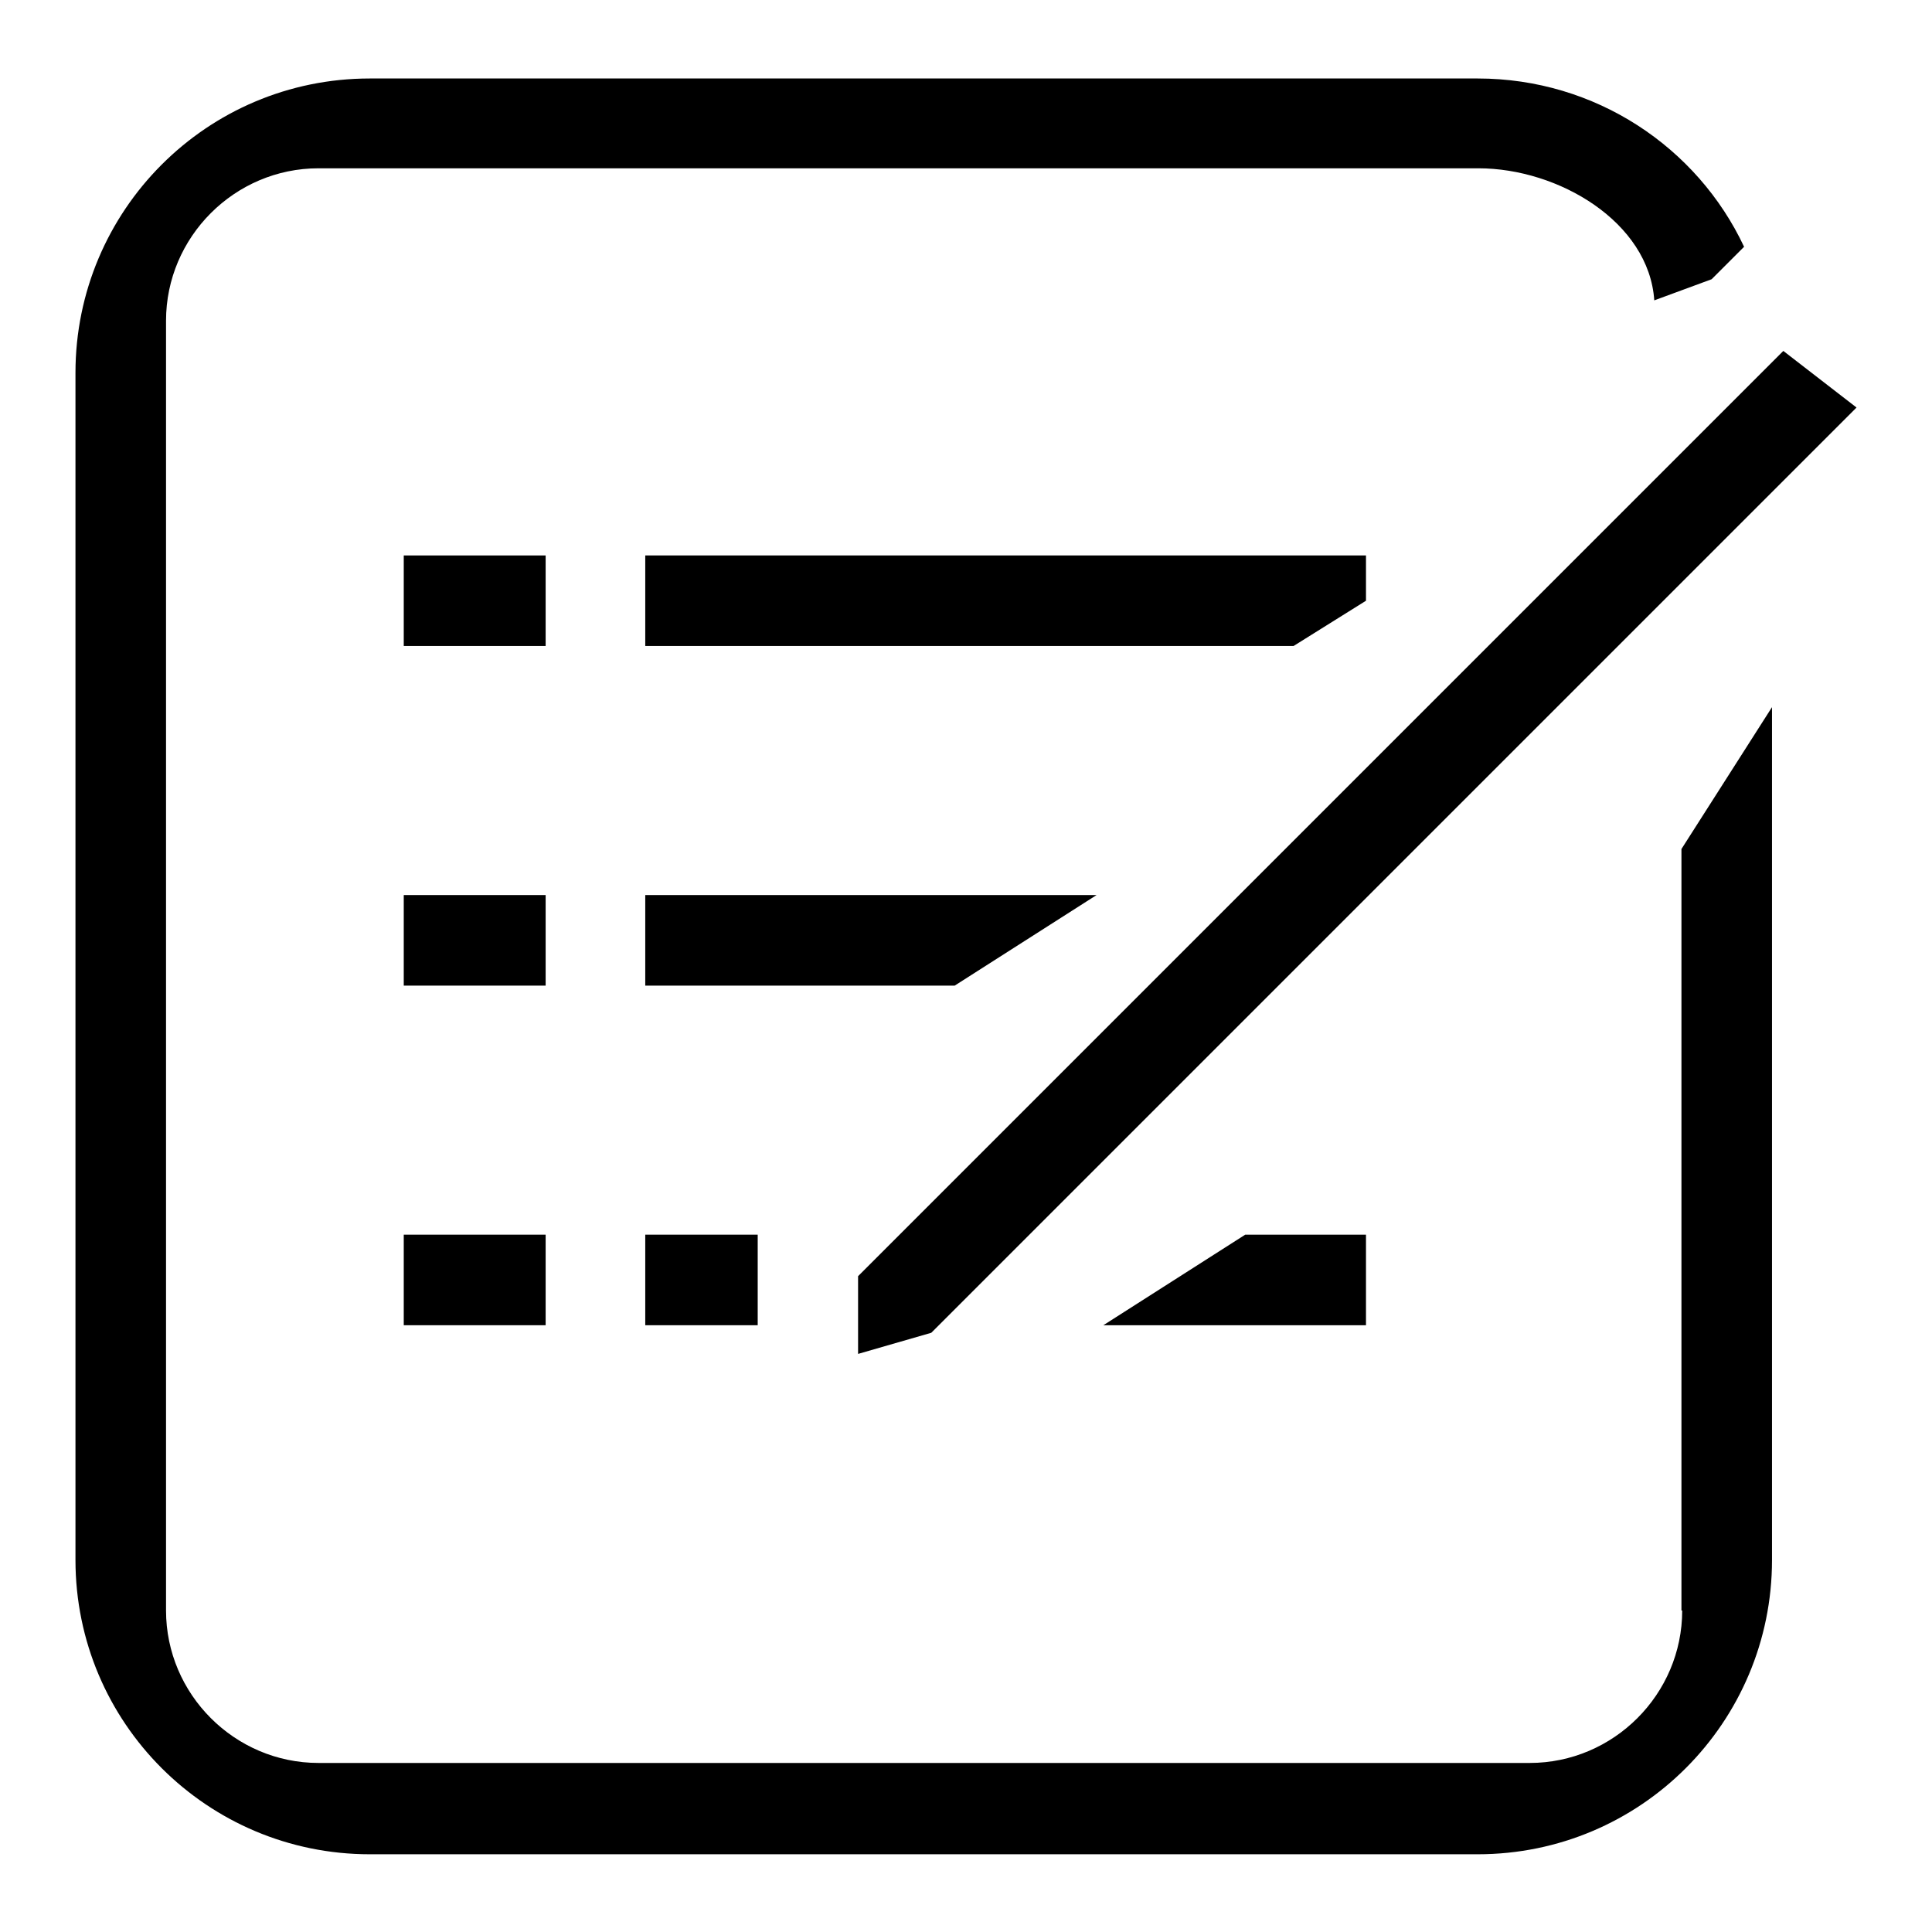
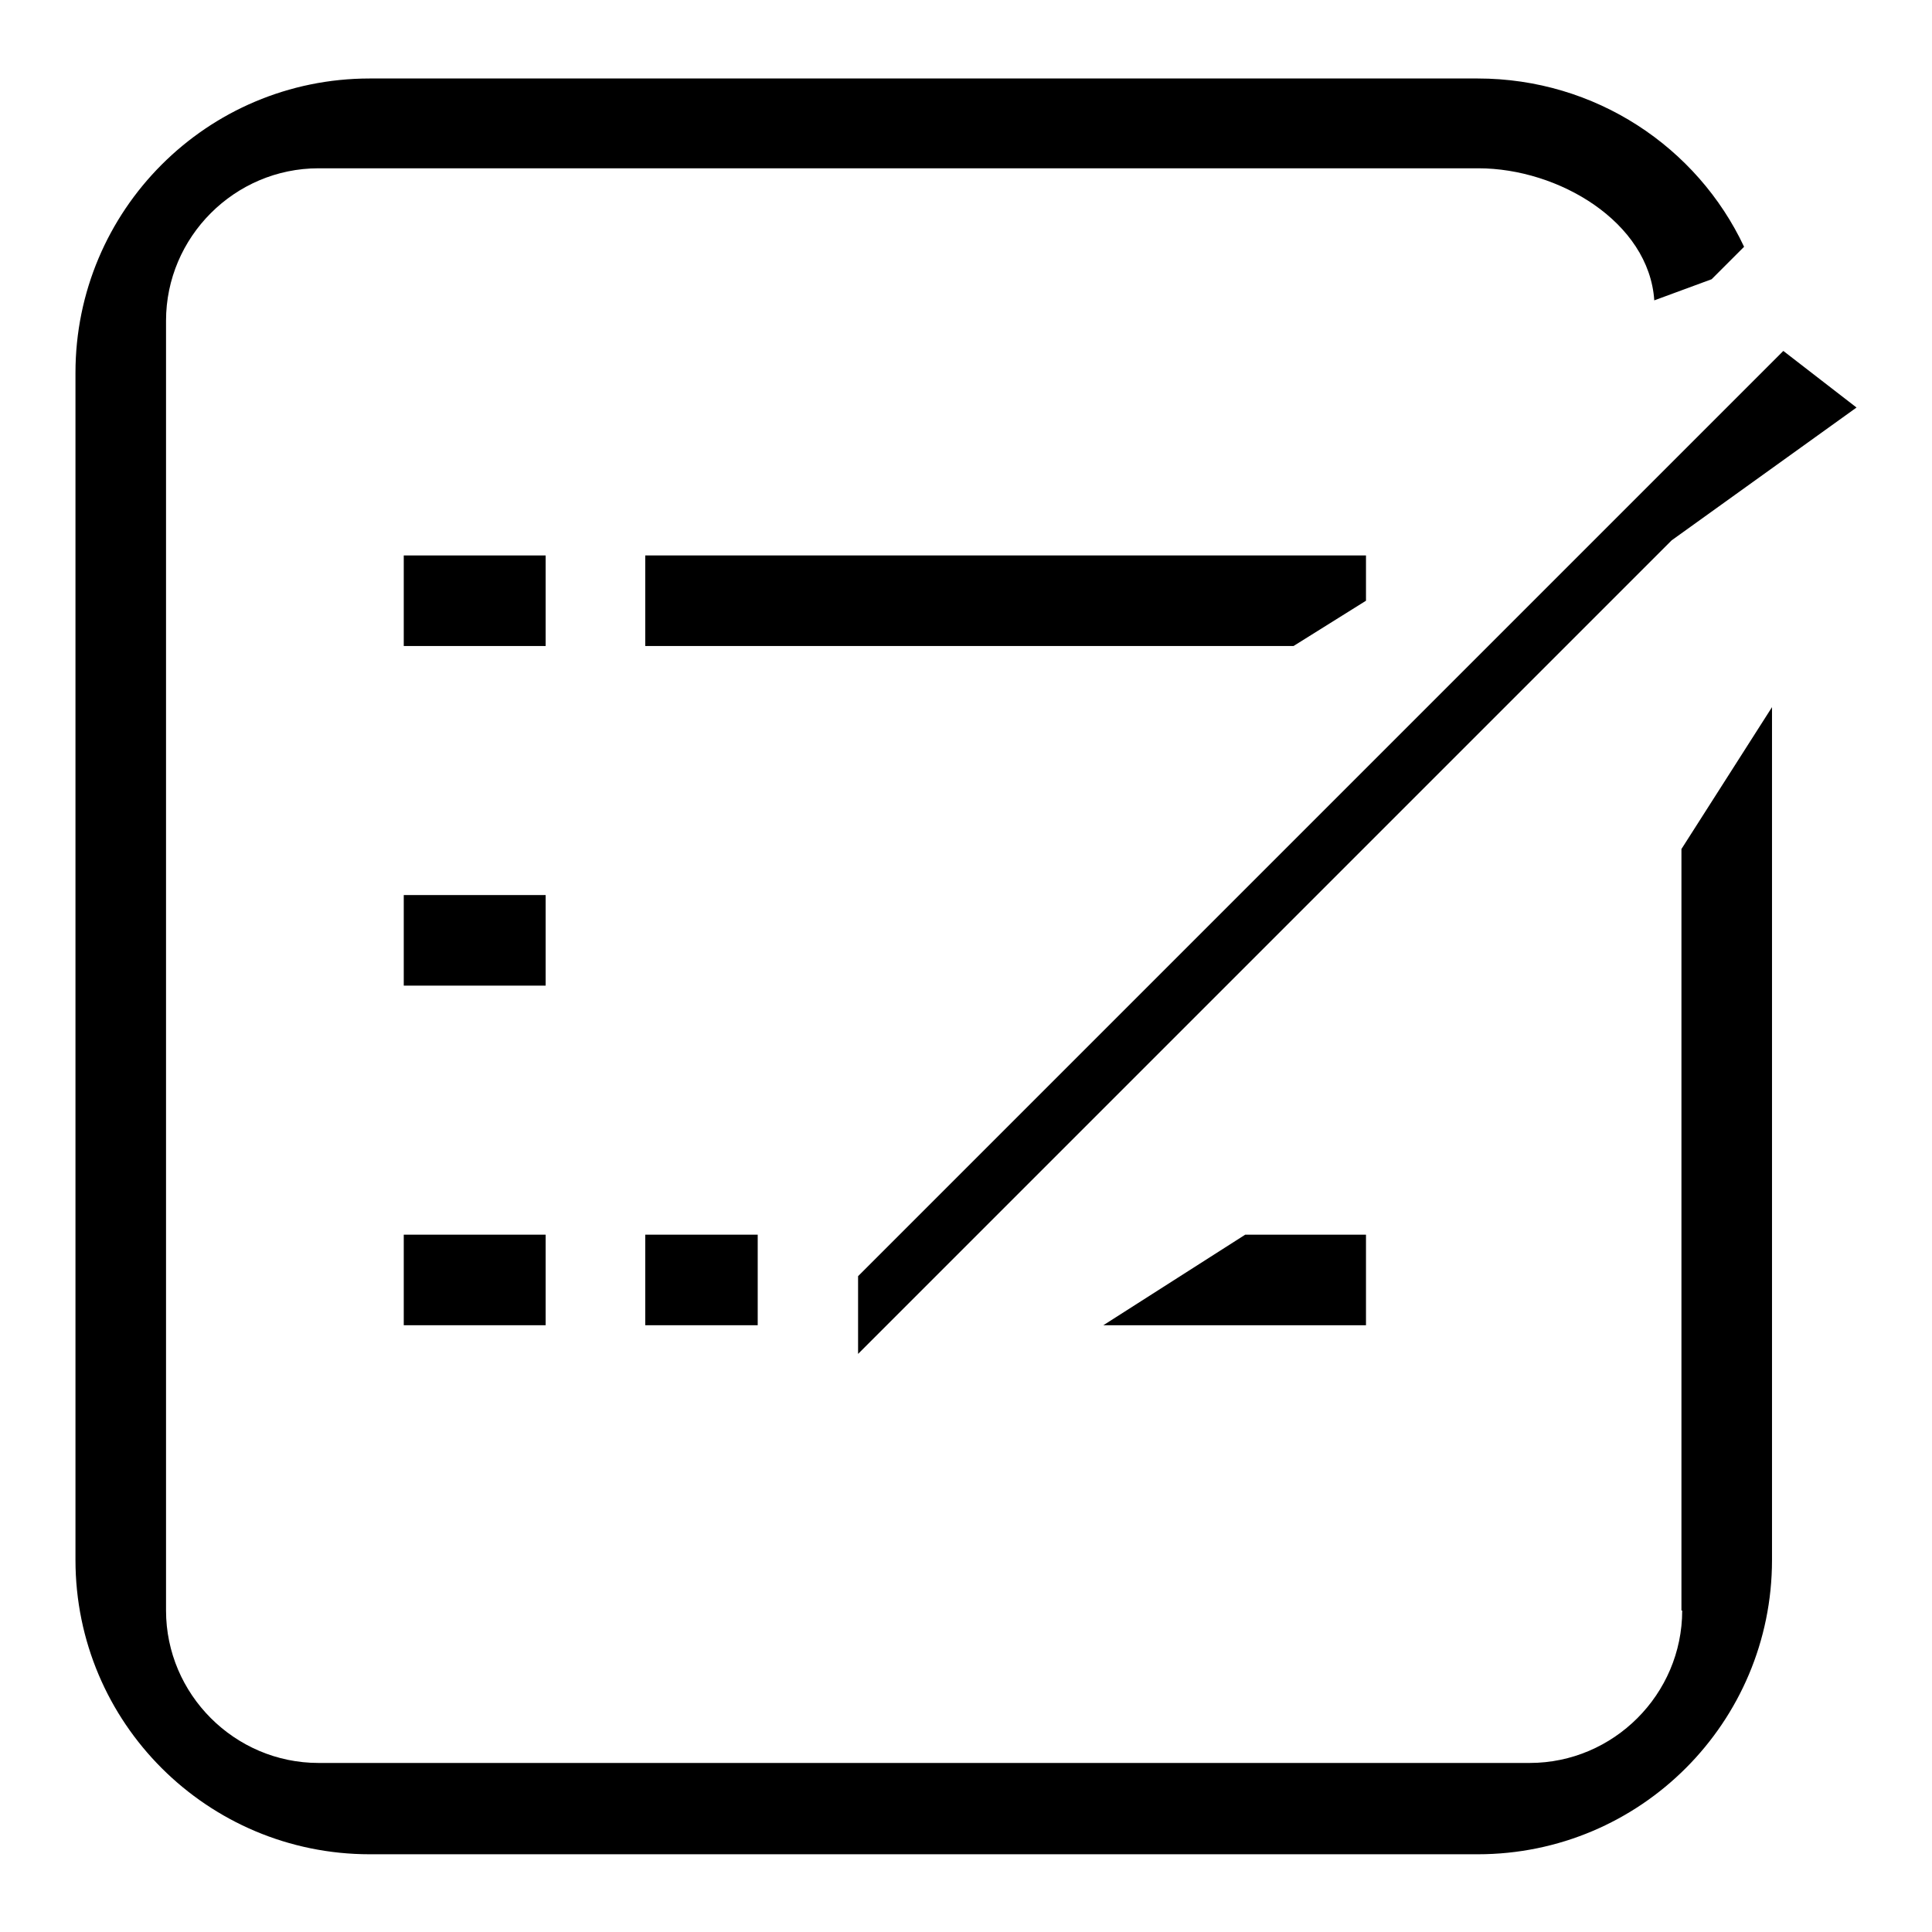
<svg xmlns="http://www.w3.org/2000/svg" version="1.1" x="0px" y="0px" viewBox="0 0 256 256" enable-background="new 0 0 256 256" xml:space="preserve">
  <g>
    <g>
      <path fill="#000000" d="M222.9,213.4c0,11.1-9.1,20.2-20.2,20.2H42.2c-11.1,0-20.2-9.1-20.2-20.2V42.5c0-11.1,9.1-20.2,20.2-20.2h153.7c10.6,0,22.6,7.1,23.3,17.5l7.6-2.8l4.3-4.3c-6.2-13.2-19.7-22.3-35.3-22.3H49c-21.6,0-39,17.5-39,39v157.3c0,21.6,17.5,39,39,39h146.8c21.6,0,39-17.5,39-39v-113l-12,18.8V213.4L222.9,213.4z" />
      <path fill="#000000" d="M53.5,73.6h18.8v12H53.5V73.6L53.5,73.6z" />
      <path fill="#000000" d="M181,79.6v-6H85.5v12h85.9L181,79.6z" />
      <path fill="#000000" d="M53.5,118.6h18.8v12H53.5V118.6L53.5,118.6z" />
-       <path fill="#000000" d="M145.3,118.6H85.5v12h41L145.3,118.6z" />
      <path fill="#000000" d="M53.5,163.6h18.8v12H53.5V163.6L53.5,163.6z" />
      <path fill="#000000" d="M85.5,163.6v12h14.9l0-6.5v-5.5H85.5z" />
      <path fill="#000000" d="M165,163.6l-18.8,12H181v-12H165z" />
-       <path fill="#000000" d="M236.3,46.5l-1.5,1.5L216,66.8l-51.8,51.8l-18.8,18.8l-26.2,26.2l-5.5,5.5v10.3l9.7-2.8l18.8-18.8l26.2-26.2l8.9-8.9l35.1-35.1l18.8-18.8L246,54L236.3,46.5z" />
+       <path fill="#000000" d="M236.3,46.5l-1.5,1.5L216,66.8l-51.8,51.8l-18.8,18.8l-26.2,26.2l-5.5,5.5v10.3l18.8-18.8l26.2-26.2l8.9-8.9l35.1-35.1l18.8-18.8L246,54L236.3,46.5z" />
    </g>
  </g>
</svg>